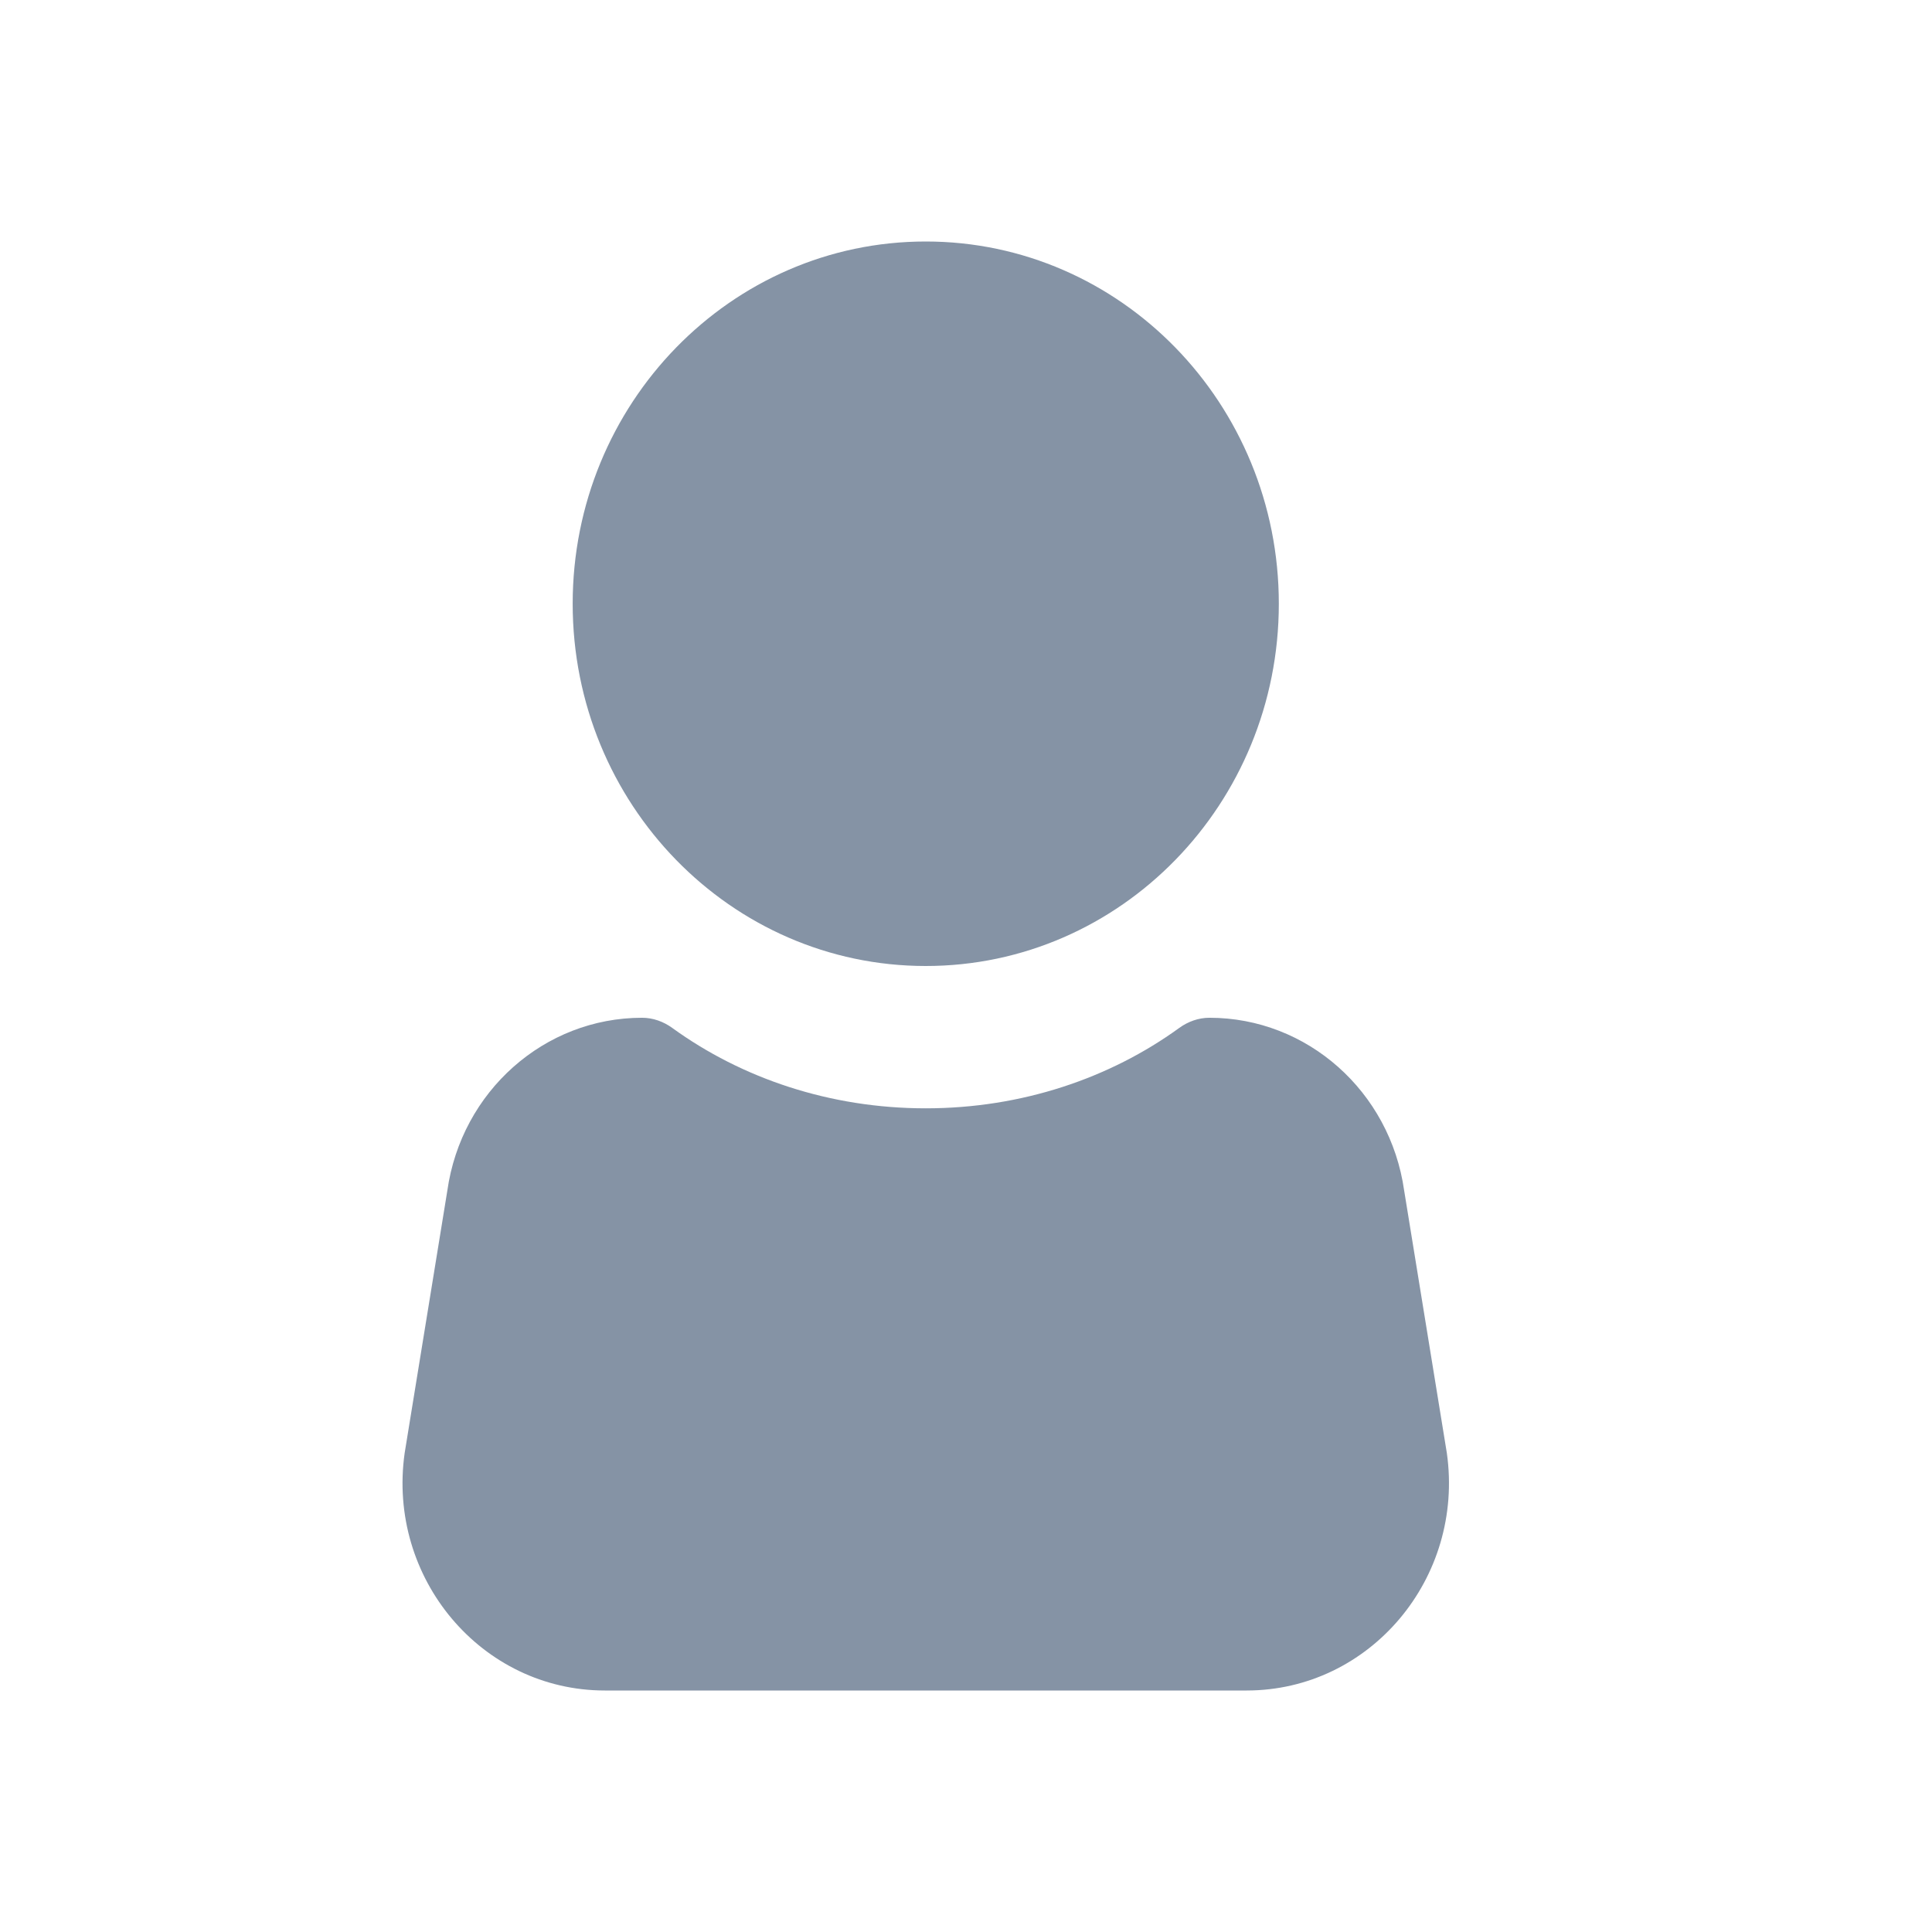
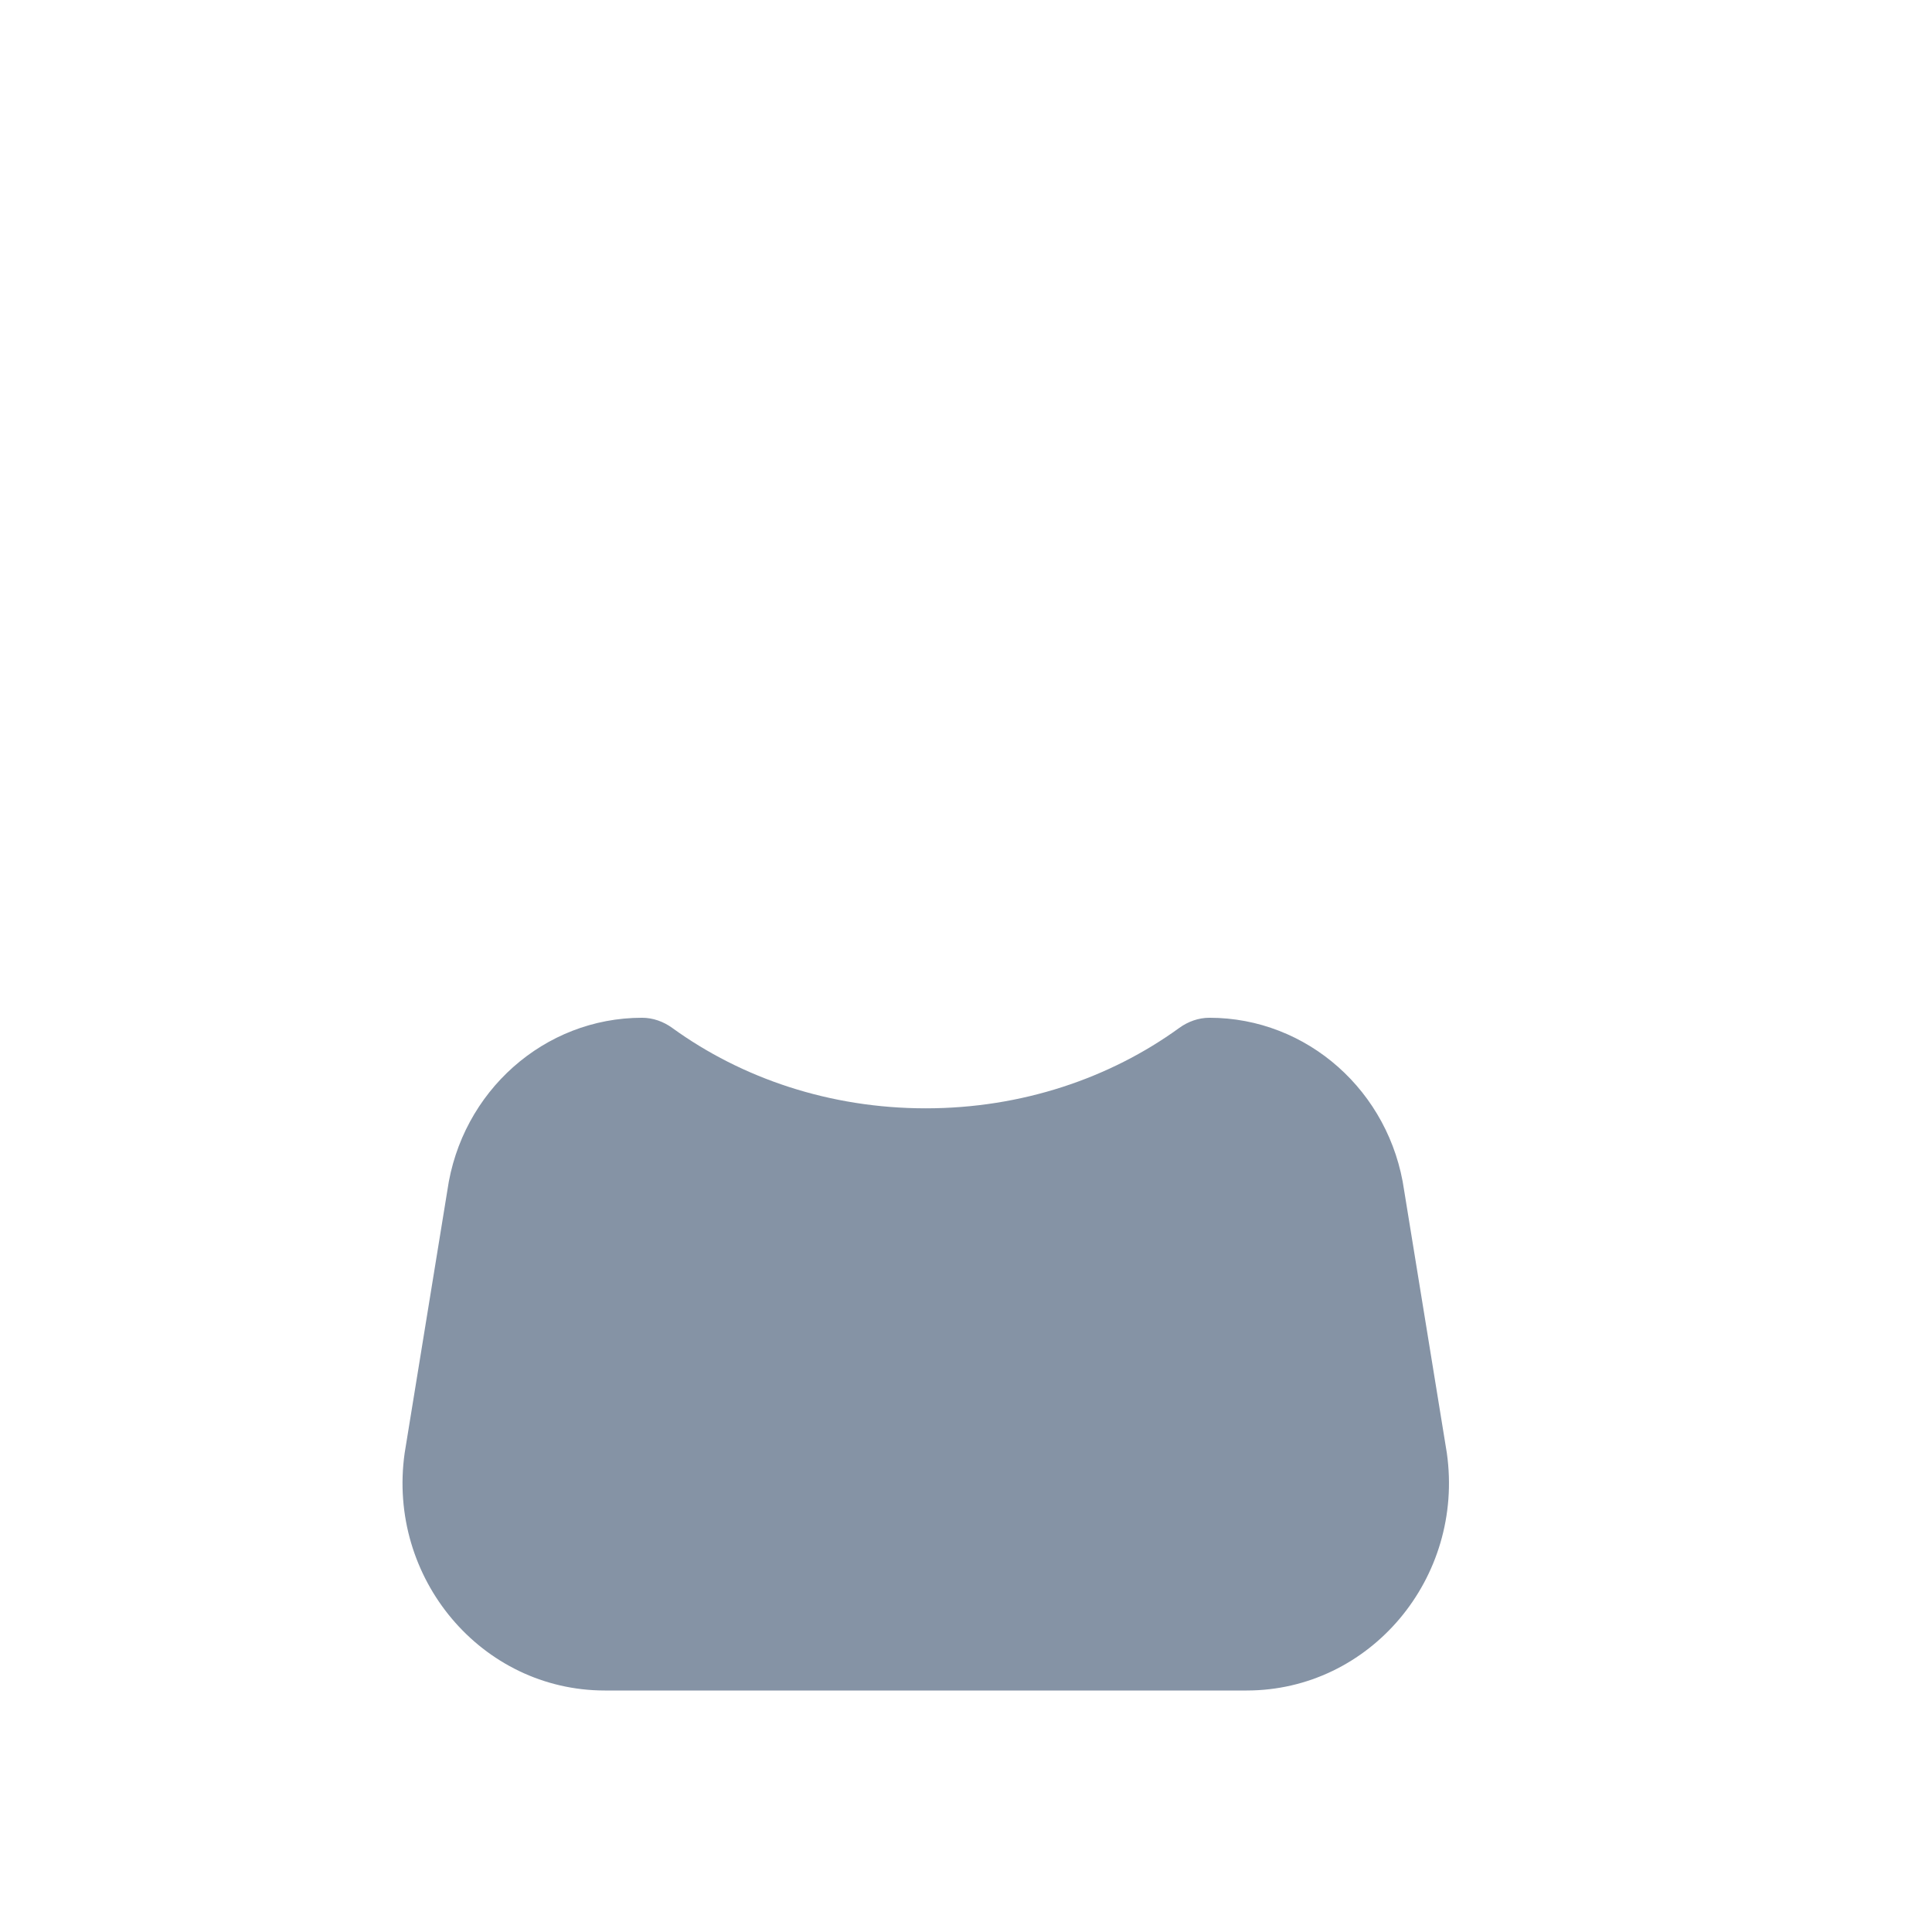
<svg xmlns="http://www.w3.org/2000/svg" width="24" height="24" viewBox="0 0 24 24" fill="none">
  <path d="M8.352 12.77C8.242 12.69 8.111 12.643 7.976 12.643C6.762 12.643 5.732 13.557 5.557 14.79L5.027 18.049C4.806 19.605 5.982 21 7.514 21H15.486C17.018 21 18.194 19.605 17.973 18.049L17.443 14.79C17.268 13.557 16.238 12.643 15.024 12.643C14.889 12.643 14.758 12.69 14.648 12.77C13.787 13.394 12.692 13.768 11.5 13.768C10.308 13.768 9.213 13.394 8.352 12.77Z" fill="#8593A5" />
-   <path d="M15.886 7.5C15.886 9.985 13.922 12 11.5 12C9.078 12 7.114 9.985 7.114 7.5C7.114 5.015 9.078 3 11.5 3C13.922 3 15.886 5.015 15.886 7.5Z" fill="#8593A5" />
</svg>